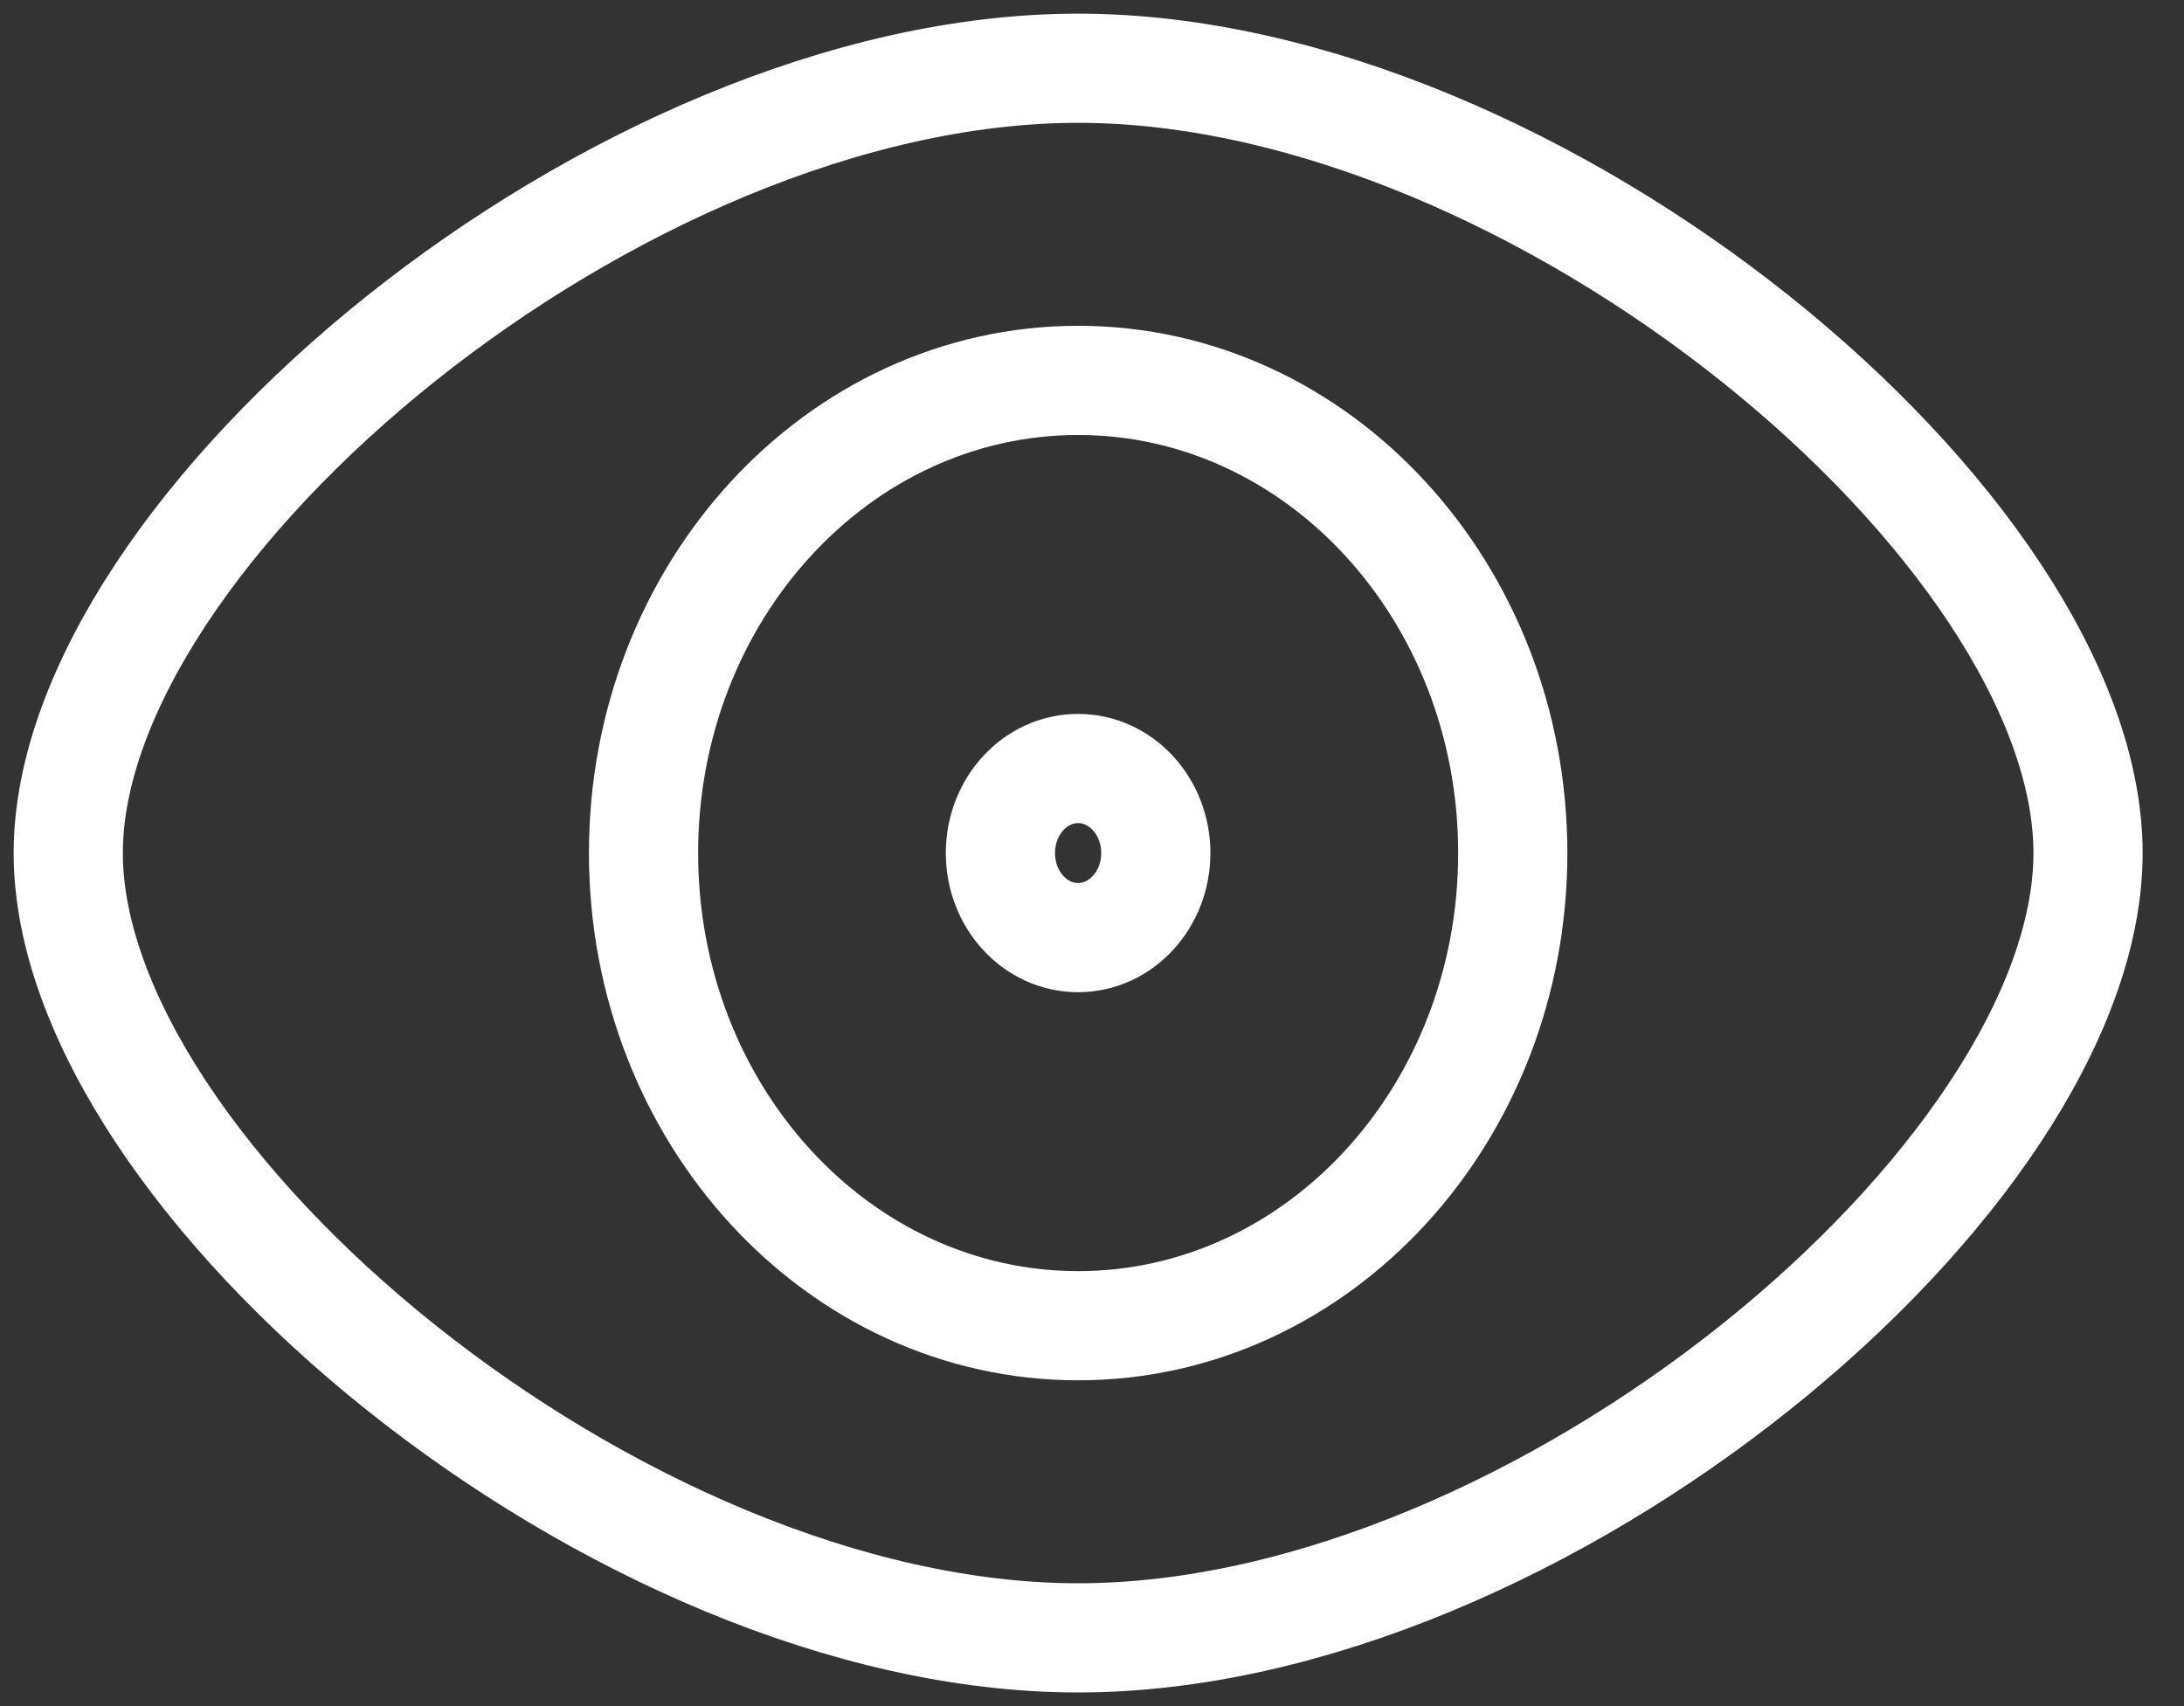
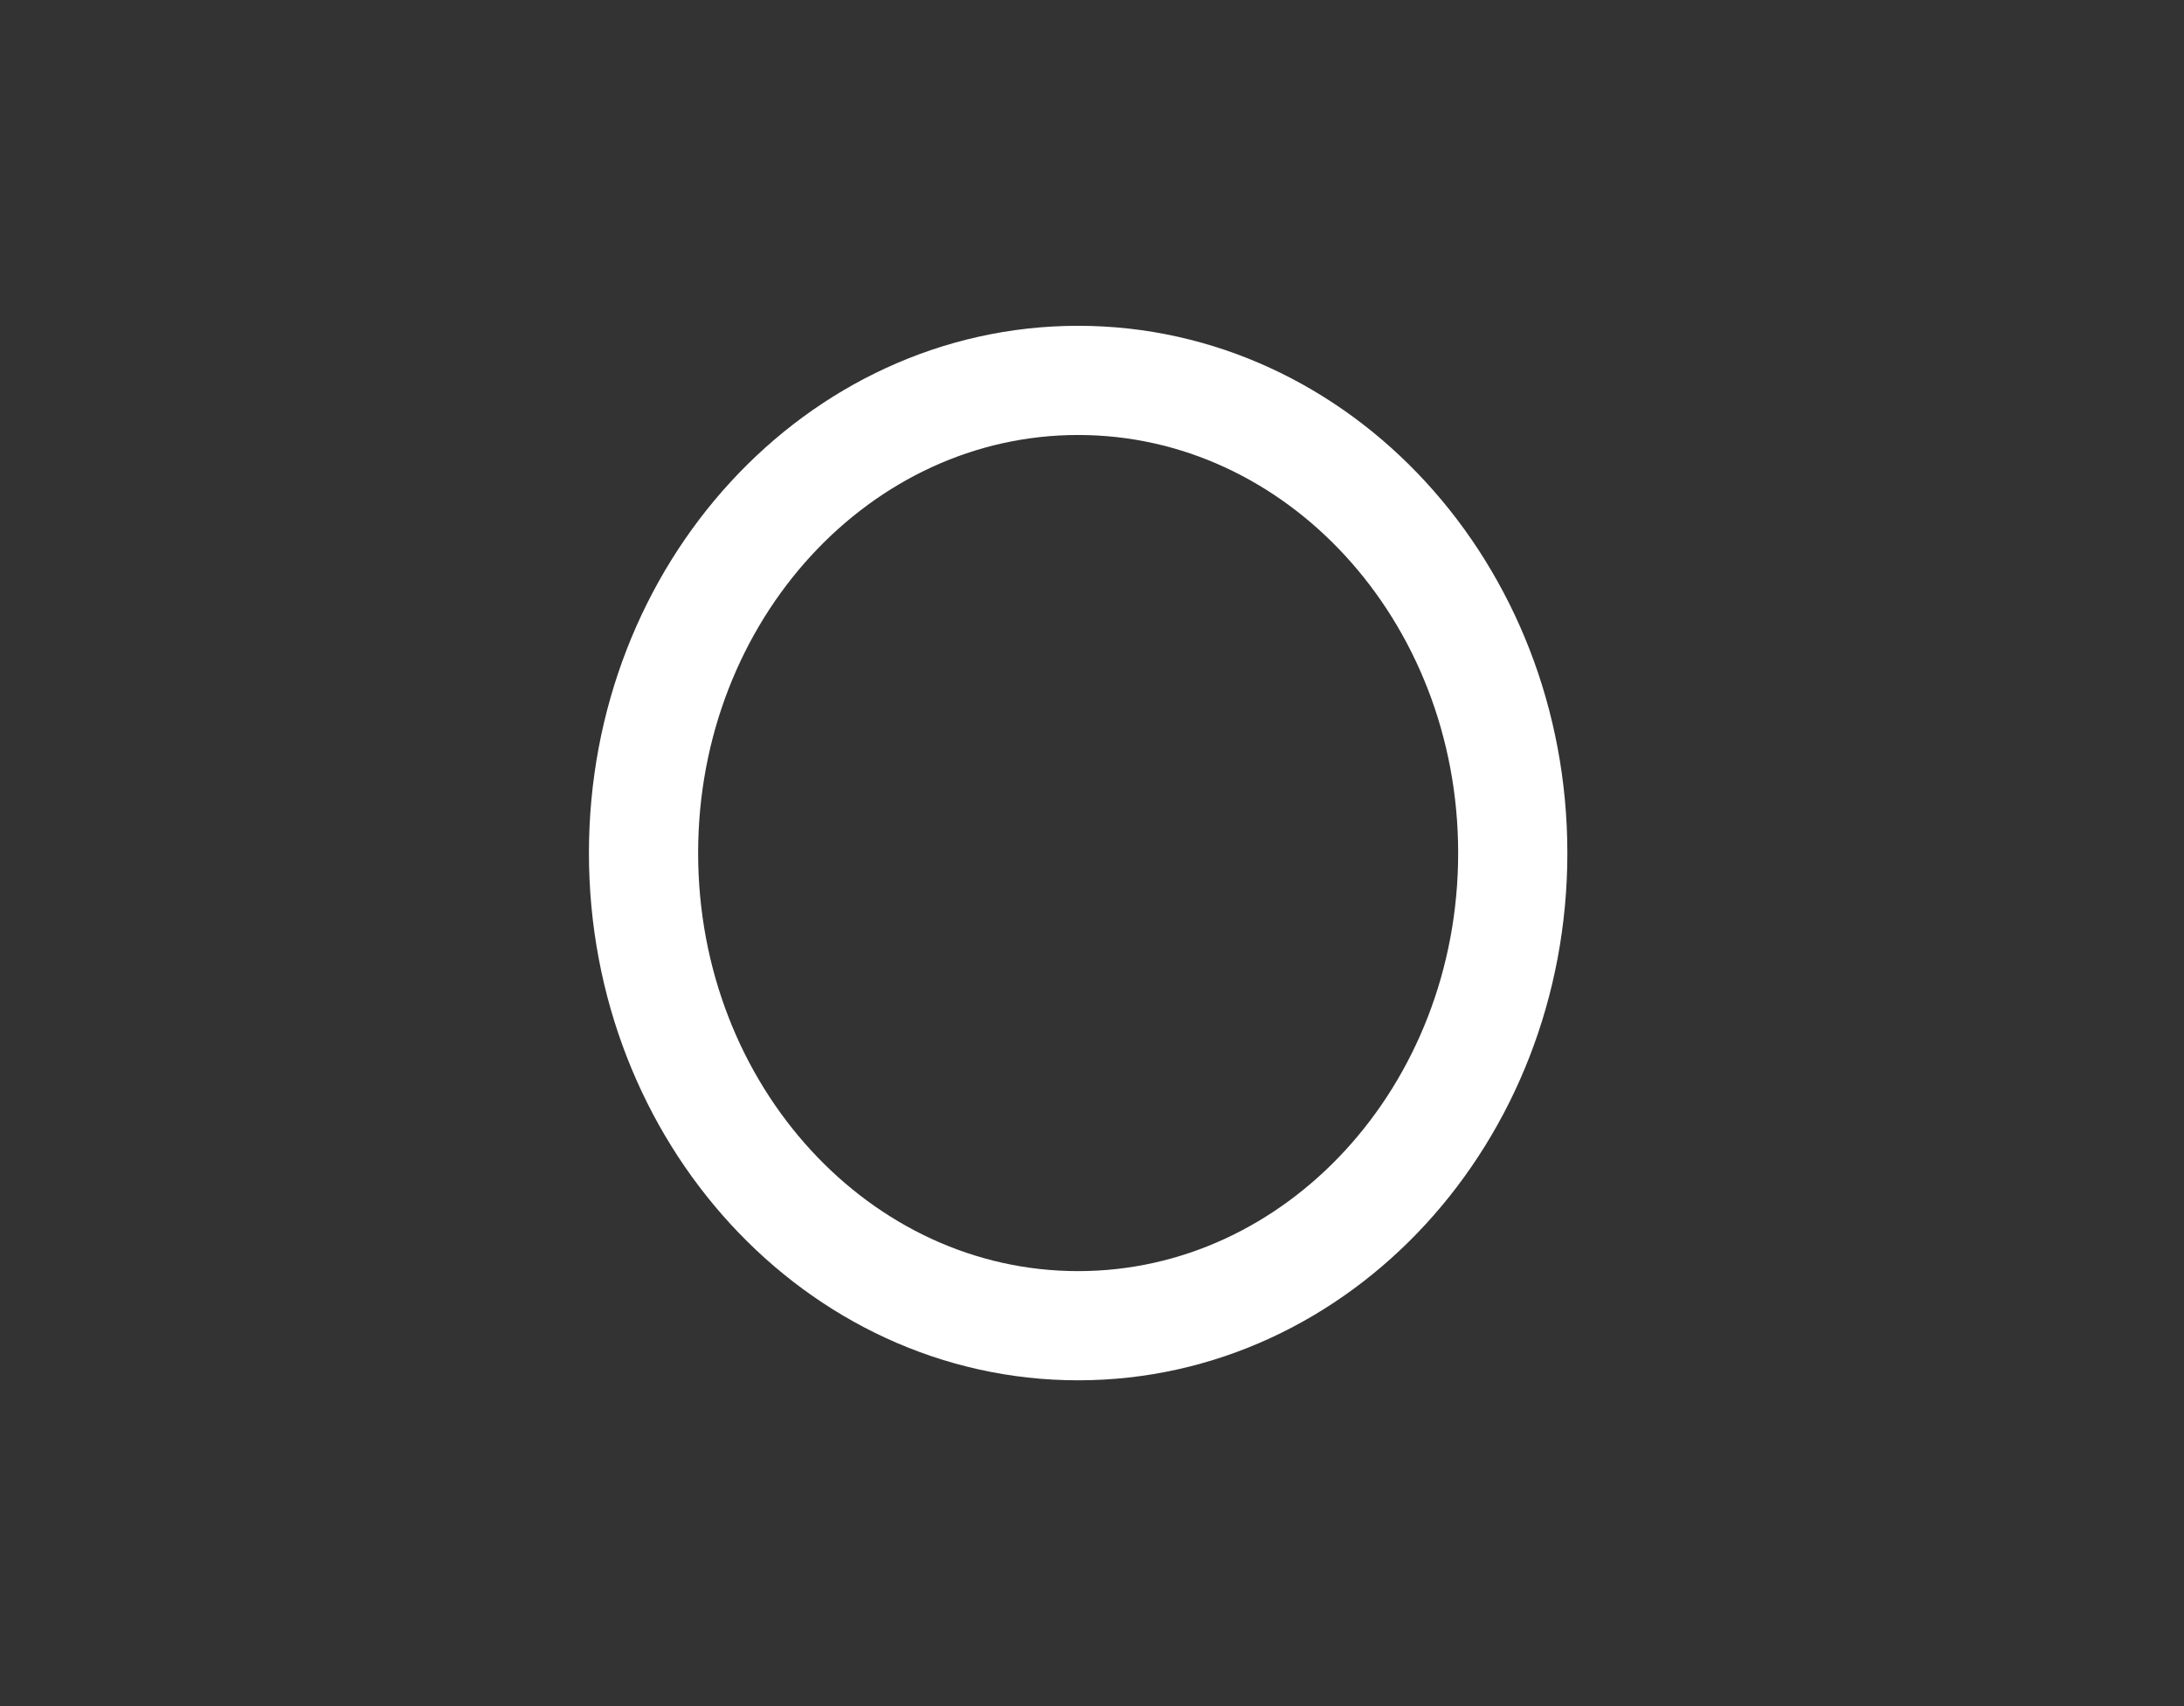
<svg xmlns="http://www.w3.org/2000/svg" width="32" height="25" viewBox="0 0 32 25" fill="none">
  <rect x="0" y="0" width="32" height="25" fill="#333333" stroke="none" />
-   <path d="M15.796 13.739C16.425 13.739 16.935 13.184 16.935 12.5C16.935 11.816 16.425 11.261 15.796 11.261C15.167 11.261 14.658 11.816 14.658 12.5C14.658 13.184 15.167 13.739 15.796 13.739Z" stroke="white" stroke-width="1.6" stroke-linecap="round" stroke-linejoin="round" />
  <path d="M15.797 19.426C19.314 19.426 22.165 16.325 22.165 12.5C22.165 8.675 19.314 5.574 15.797 5.574C12.28 5.574 9.429 8.675 9.429 12.5C9.429 16.325 12.28 19.426 15.797 19.426Z" stroke="white" stroke-width="1.6" stroke-linecap="round" stroke-linejoin="round" />
-   <path d="M15.797 24C22.55 24 30.594 17.249 30.594 12.5C30.594 7.751 22.55 1 15.797 1M15.797 24C9.043 24 1 17.249 1 12.5C1 7.751 9.043 1 15.797 1" stroke="white" stroke-width="1.6" stroke-linecap="round" stroke-linejoin="round" />
</svg>